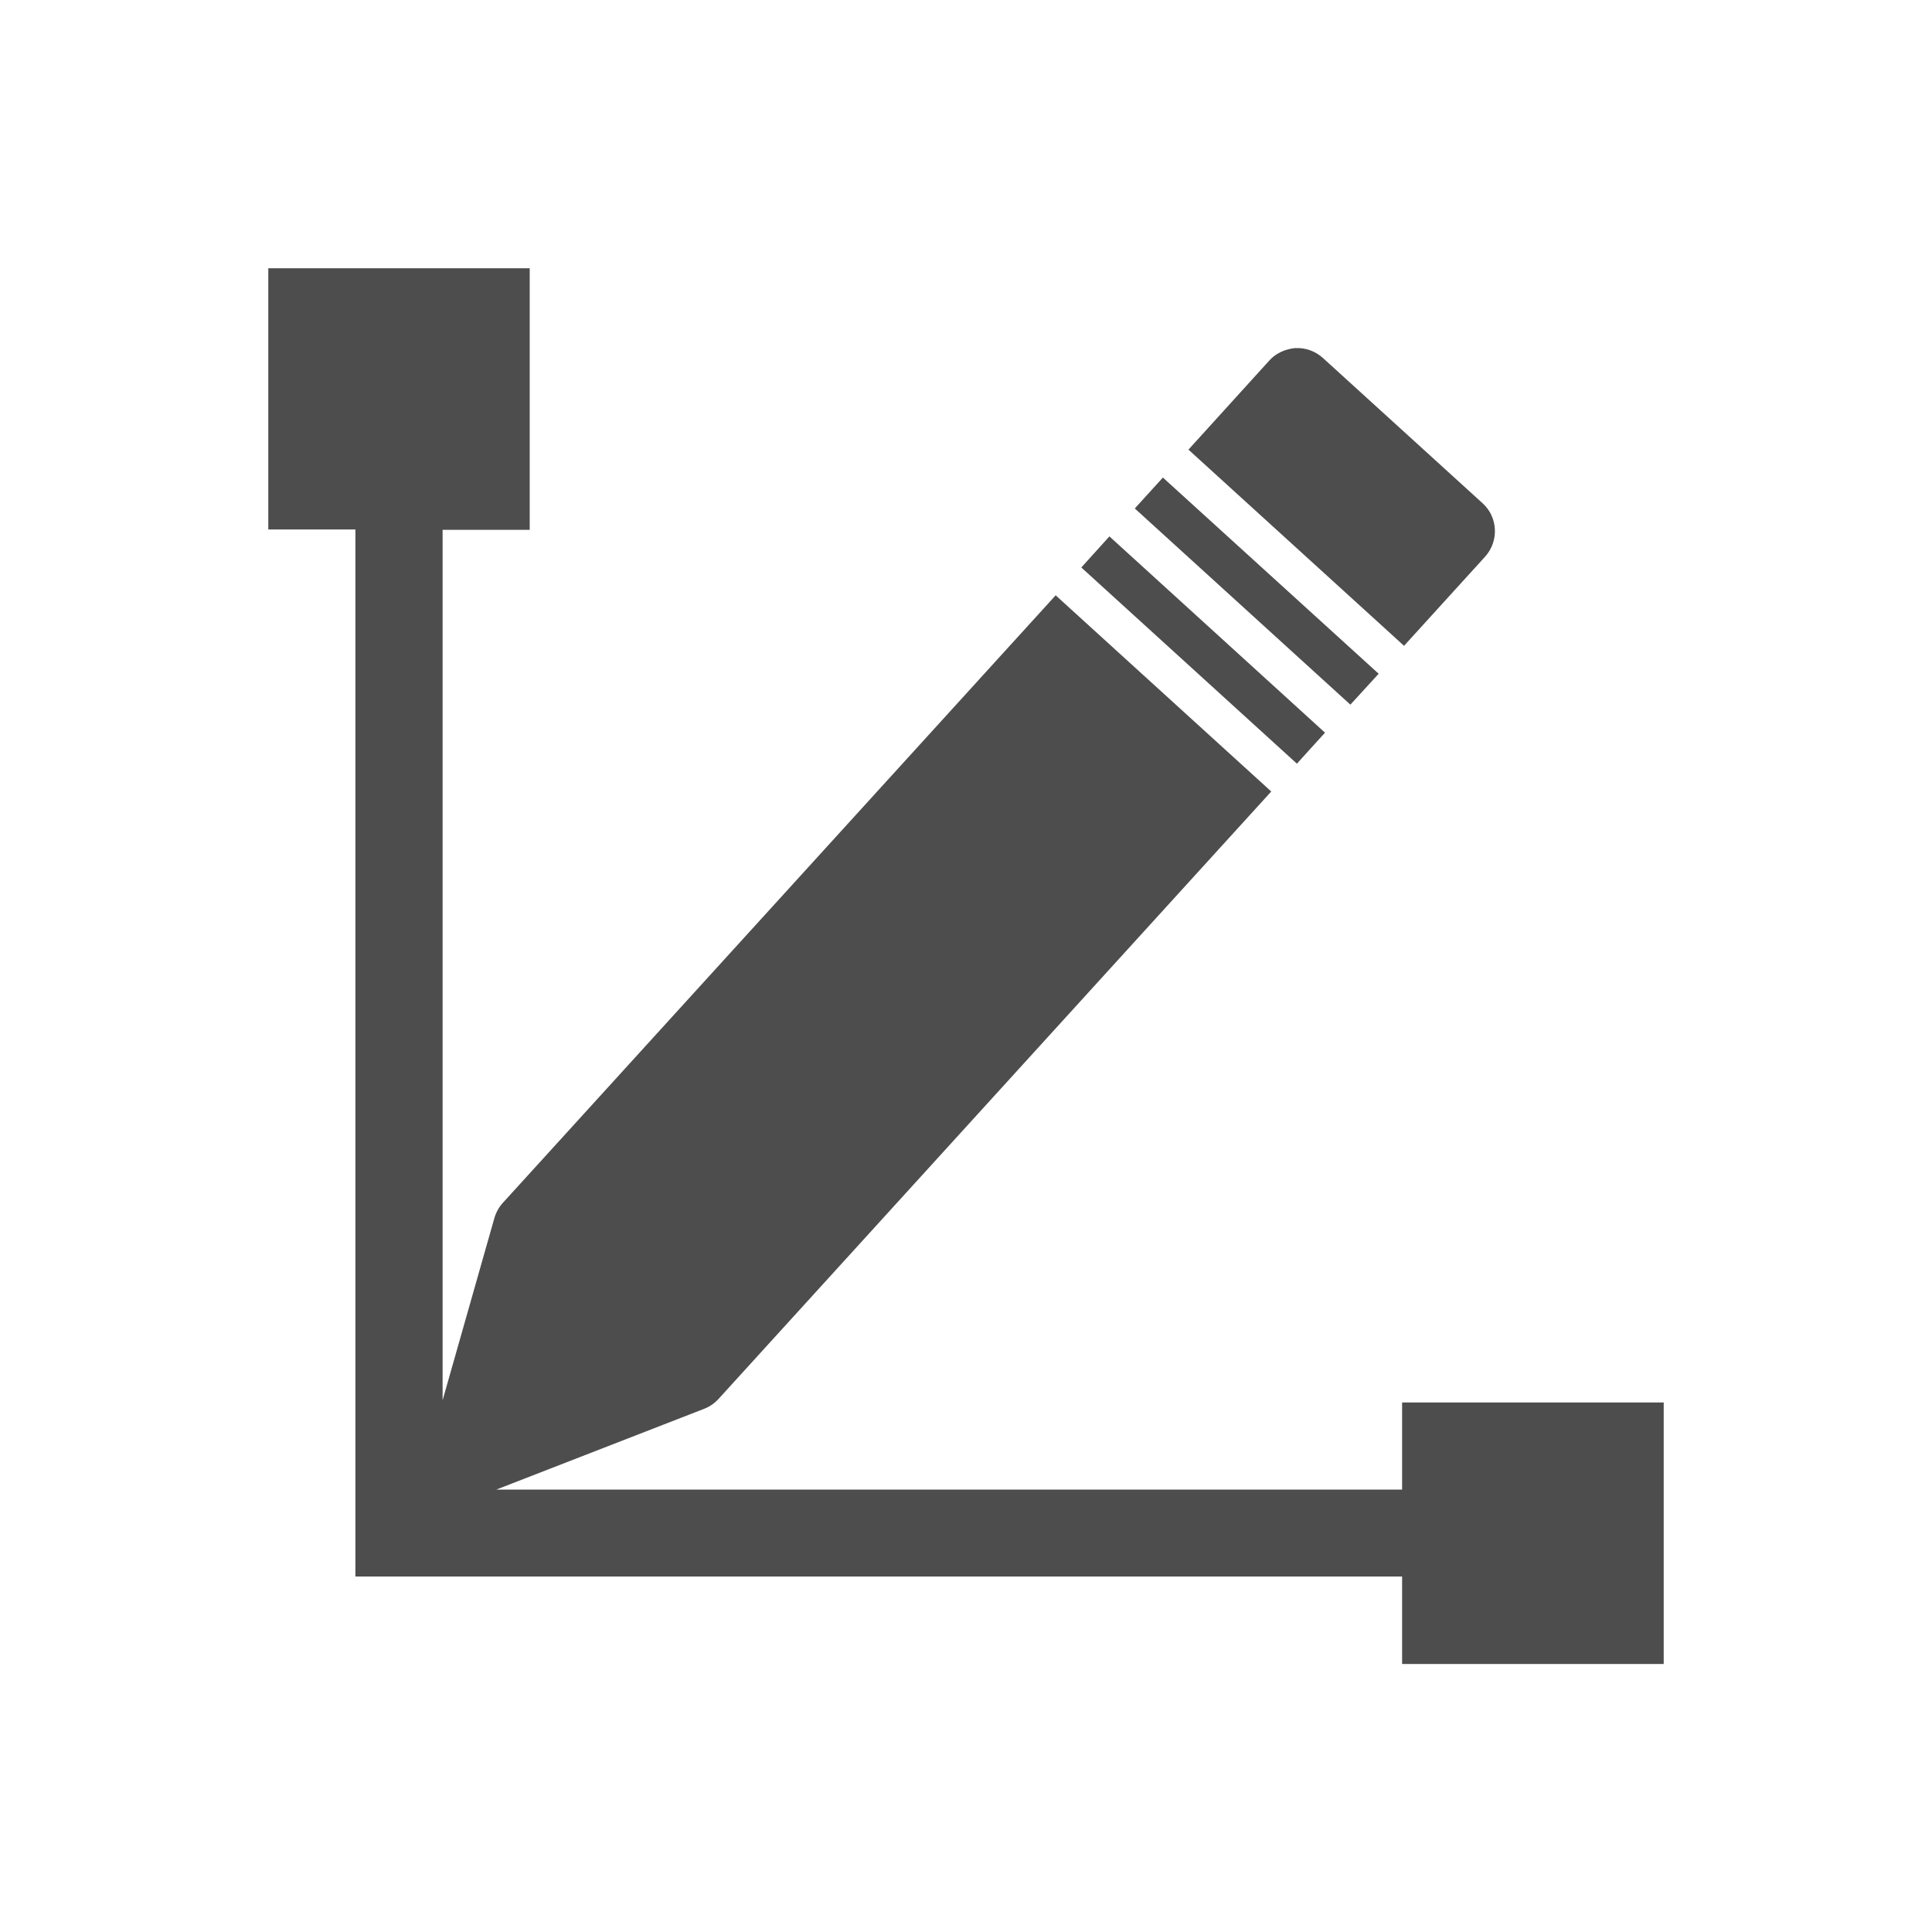
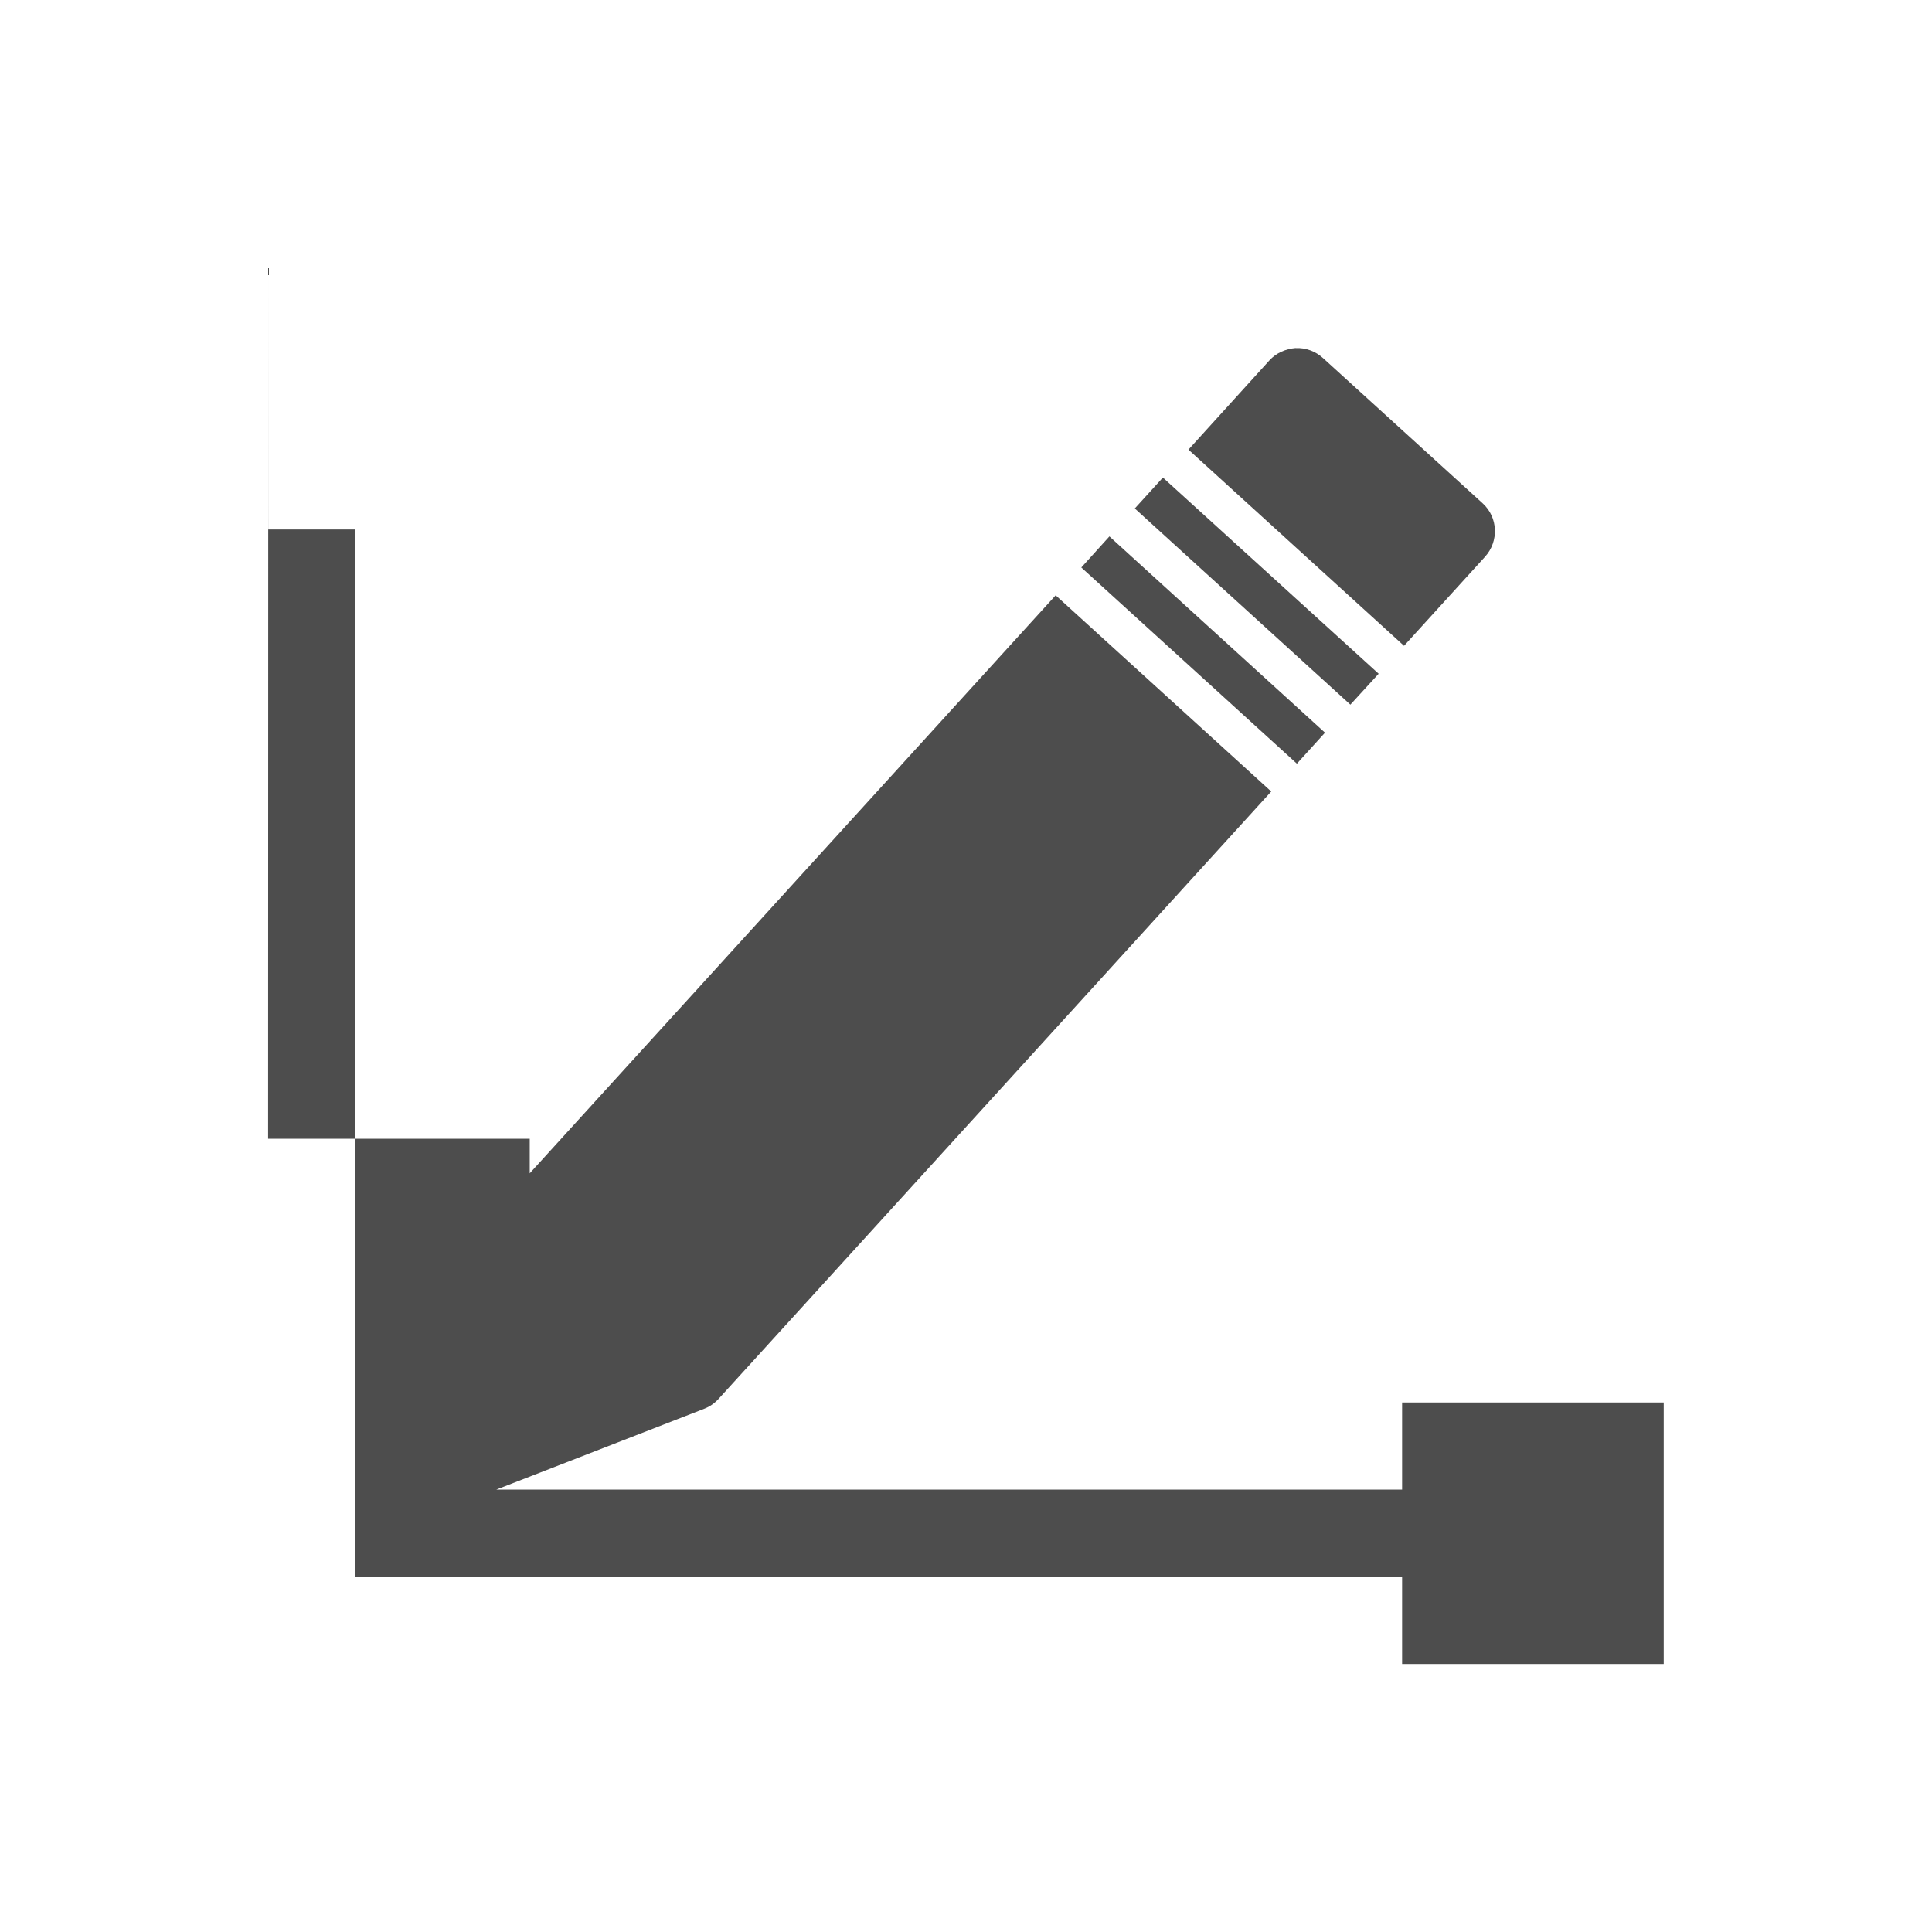
<svg xmlns="http://www.w3.org/2000/svg" viewBox="0 0 22 22">
  <defs id="defs3051">
    <style type="text/css" id="current-color-scheme">
     .ColorScheme-Text {
       color:#4d4d4d;
     }
     </style>
  </defs>
-   <path style="fill:currentColor;fill-opacity:1;stroke:none" d="m3.055 3.051v2.978h.992v7.943 3.98h3.98 7.939v.996h2.979v-2.978h-2.979v.992h-6.949-3.365l2.367-.92c.062-.024.117-.062.162-.111l6.295-6.918-2.455-2.234-6.295 6.918c-.045.049-.077.108-.096.172l-.59 2.076v-2.963-6.949h.992v-2.978h-2.979zm11.699.912c-.114.01-.222.056-.299.141l-.922 1.016 2.455 2.234.922-1.014c.16-.176.149-.449-.027-.609l-1.818-1.654c-.085-.077-.197-.119-.311-.113zm-1.512 1.475-.32.352 2.455 2.234.322-.352zm-.609.67-.32.354 2.455 2.234.32-.353z" class="ColorScheme-Text" />
+   <path style="fill:currentColor;fill-opacity:1;stroke:none" d="m3.055 3.051v2.978h.992v7.943 3.98h3.98 7.939v.996h2.979v-2.978h-2.979v.992h-6.949-3.365l2.367-.92c.062-.024.117-.062.162-.111l6.295-6.918-2.455-2.234-6.295 6.918c-.045.049-.077.108-.096.172l-.59 2.076h.992v-2.978h-2.979zm11.699.912c-.114.01-.222.056-.299.141l-.922 1.016 2.455 2.234.922-1.014c.16-.176.149-.449-.027-.609l-1.818-1.654c-.085-.077-.197-.119-.311-.113zm-1.512 1.475-.32.352 2.455 2.234.322-.352zm-.609.67-.32.354 2.455 2.234.32-.353z" class="ColorScheme-Text" />
</svg>